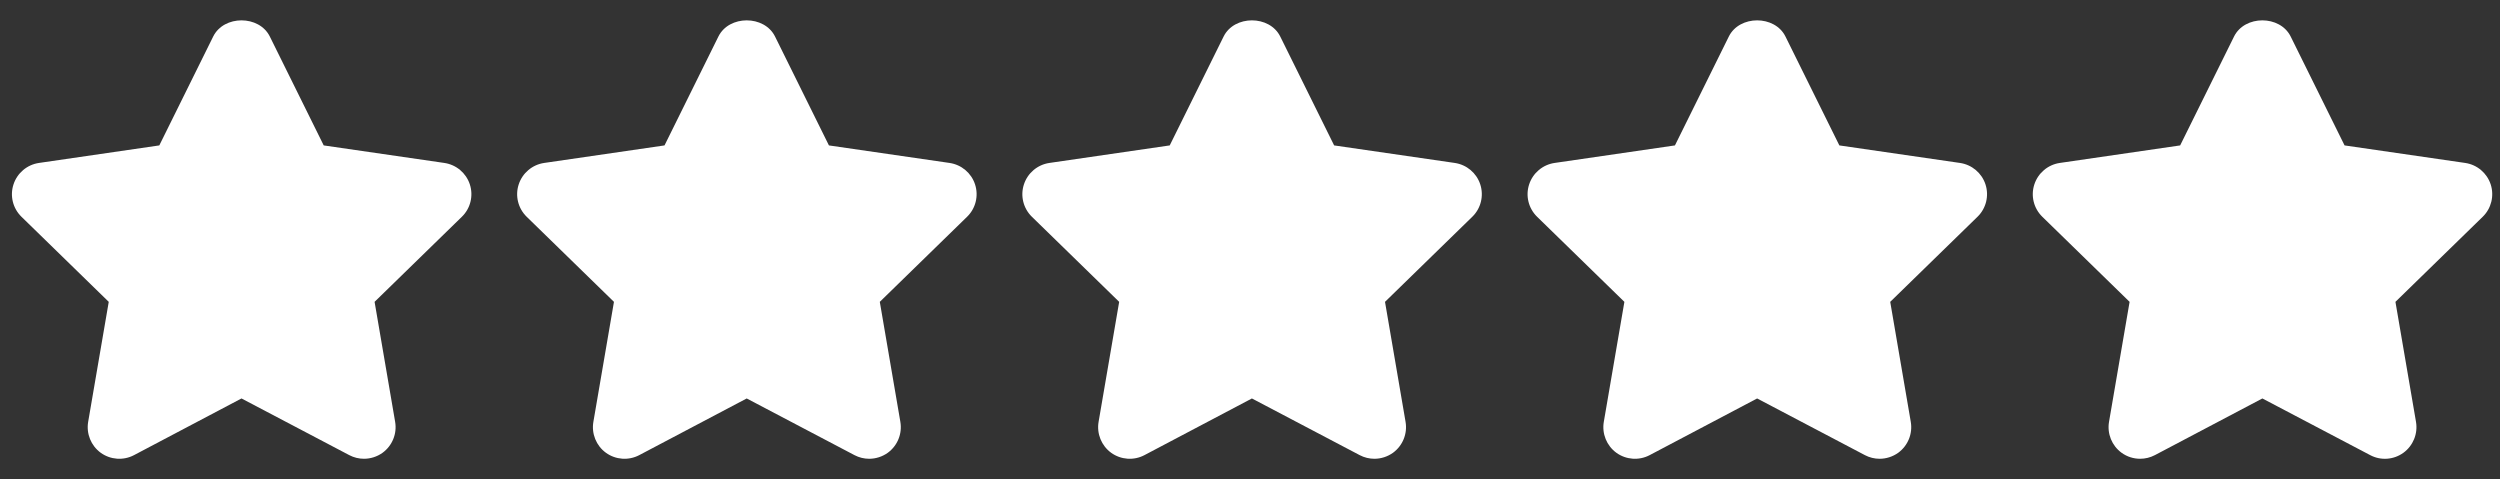
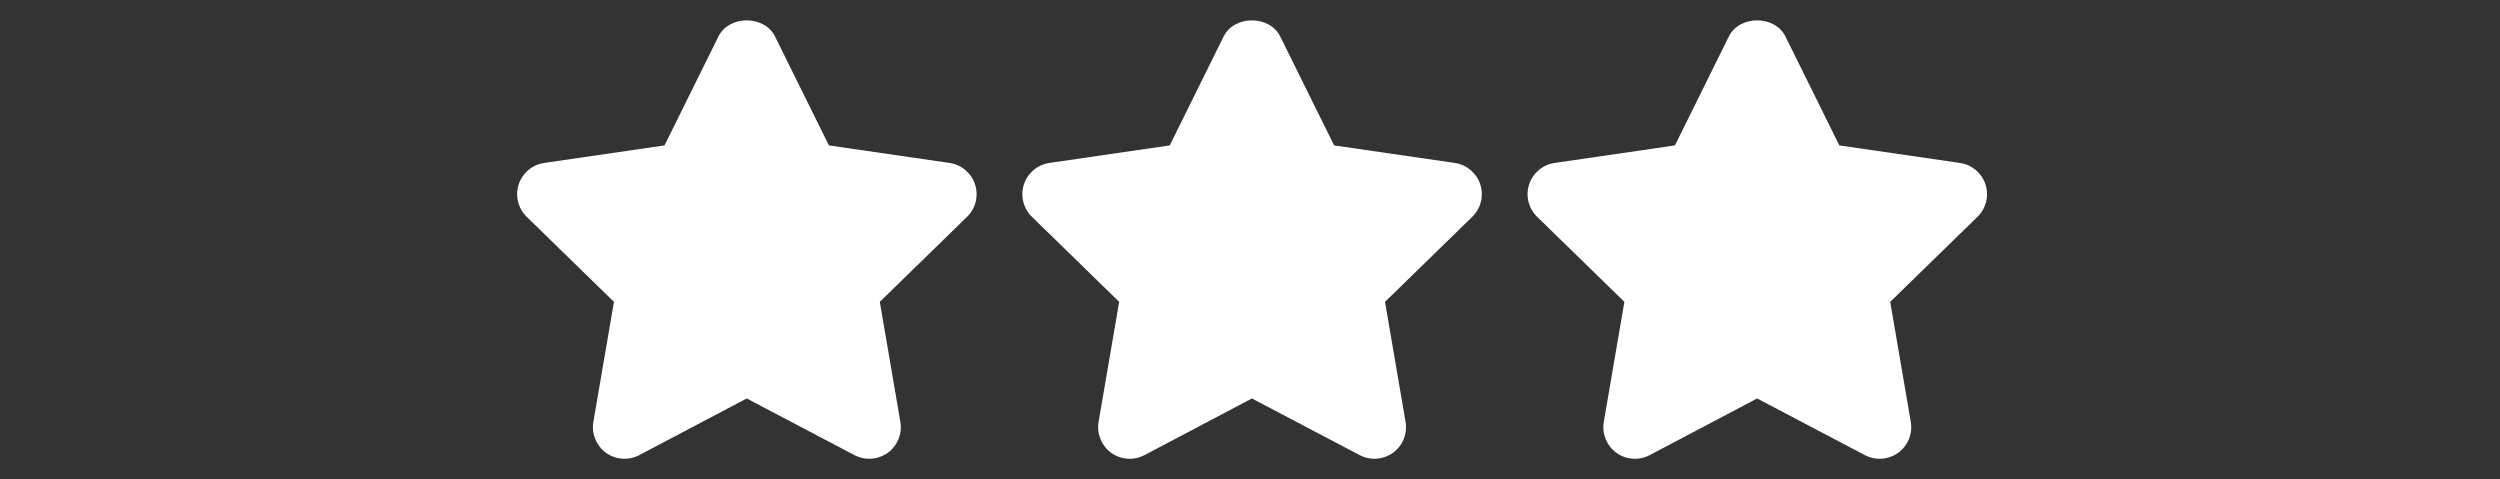
<svg xmlns="http://www.w3.org/2000/svg" version="1.1" id="Capa_1" x="0px" y="0px" width="600px" height="115px" viewBox="-2.862 363.445 600 115" enable-background="new -2.862 363.445 600 115" xml:space="preserve">
  <rect x="-2.862" y="363.445" width="600" height="115" fill="#333333" stroke="none" />
  <g>
    <g>
-       <path fill="#FFFFFF" d="M109.901,407.704c-0.895-2.743-3.266-4.737-6.124-5.153l-28.948-4.207l-12.936-26.138    c-2.562-5.168-11.027-5.168-13.588,0l-12.936,26.138l-28.881,4.207c-2.85,0.416-5.222,2.417-6.115,5.161    c-0.895,2.735-0.151,5.744,1.917,7.759l20.946,20.417l-4.941,28.803c-0.484,2.842,0.683,5.723,3.017,7.42    c2.341,1.689,5.44,1.91,7.987,0.568l25.797-13.604l25.872,13.604c1.106,0.584,2.319,0.871,3.523,0.871    c1.569,0,3.138-0.492,4.464-1.438c2.335-1.707,3.501-4.578,3.016-7.42l-4.933-28.805l20.946-20.416    C110.053,413.463,110.794,410.447,109.901,407.704z" />
-     </g>
+       </g>
  </g>
  <g>
    <g>
      <path fill="#FFFFFF" d="M231.152,407.704c-0.894-2.743-3.266-4.737-6.123-5.153l-28.949-4.207l-12.936-26.138    c-2.562-5.168-11.026-5.168-13.588,0l-12.936,26.138l-28.88,4.207c-2.85,0.416-5.222,2.417-6.116,5.161    c-0.894,2.736-0.15,5.745,1.918,7.76l20.945,20.417l-4.94,28.803c-0.485,2.842,0.682,5.73,3.016,7.42    c2.335,1.689,5.441,1.91,7.987,0.568l25.797-13.604l25.872,13.604c1.107,0.584,2.319,0.871,3.524,0.871    c1.568,0,3.137-0.492,4.463-1.438c2.335-1.707,3.501-4.578,3.017-7.42l-4.934-28.805l20.946-20.416    C231.304,413.463,232.046,410.447,231.152,407.704z" />
    </g>
  </g>
  <g>
    <g>
      <path fill="#FFFFFF" d="M352.403,407.704c-0.894-2.743-3.266-4.737-6.123-5.153l-28.949-4.207l-12.936-26.138    c-2.562-5.168-11.026-5.168-13.588,0l-12.936,26.138l-28.88,4.207c-2.85,0.416-5.222,2.417-6.115,5.161    c-0.895,2.736-0.151,5.745,1.917,7.76l20.946,20.417l-4.941,28.803c-0.484,2.842,0.683,5.723,3.016,7.42    c2.342,1.689,5.441,1.91,7.987,0.568l25.796-13.604l25.872,13.604c1.107,0.584,2.319,0.871,3.524,0.871    c1.568,0,3.137-0.492,4.463-1.438c2.335-1.707,3.501-4.578,3.017-7.42l-4.934-28.805l20.946-20.416    C352.555,413.463,353.297,410.447,352.403,407.704z" />
    </g>
  </g>
  <g>
    <g>
      <path fill="#FFFFFF" d="M473.655,407.704c-0.895-2.743-3.267-4.737-6.124-5.153l-28.948-4.207l-12.937-26.138    c-2.561-5.168-11.026-5.168-13.588,0l-12.936,26.138l-28.88,4.207c-2.85,0.416-5.222,2.417-6.115,5.161    c-0.895,2.736-0.151,5.745,1.917,7.76l20.946,20.417l-4.941,28.803c-0.484,2.842,0.683,5.723,3.016,7.42    c2.342,1.689,5.441,1.91,7.987,0.568l25.796-13.604l25.873,13.604c1.106,0.584,2.319,0.871,3.523,0.871    c1.568,0,3.137-0.492,4.464-1.438c2.334-1.707,3.5-4.578,3.016-7.42l-4.934-28.805l20.946-20.416    C473.806,413.463,474.548,410.447,473.655,407.704z" />
    </g>
  </g>
  <g>
    <g>
-       <path fill="#FFFFFF" d="M594.906,407.704c-0.902-2.743-3.266-4.737-6.123-5.153l-28.949-4.207l-12.936-26.138    c-2.562-5.168-11.026-5.168-13.588,0l-12.936,26.138l-28.88,4.207c-2.851,0.416-5.222,2.417-6.116,5.161    c-0.894,2.735-0.151,5.744,1.917,7.759l20.946,20.417l-4.94,28.803c-0.485,2.842,0.682,5.723,3.016,7.42    c1.318,0.955,2.88,1.439,4.448,1.439c1.213,0,2.425-0.289,3.546-0.873l25.797-13.602l25.879,13.602    c2.547,1.357,5.638,1.129,7.98-0.574c2.327-1.697,3.494-4.57,3.01-7.412l-4.934-28.805l20.946-20.416    C595.057,413.463,595.792,410.447,594.906,407.704z" />
-     </g>
+       </g>
  </g>
</svg>